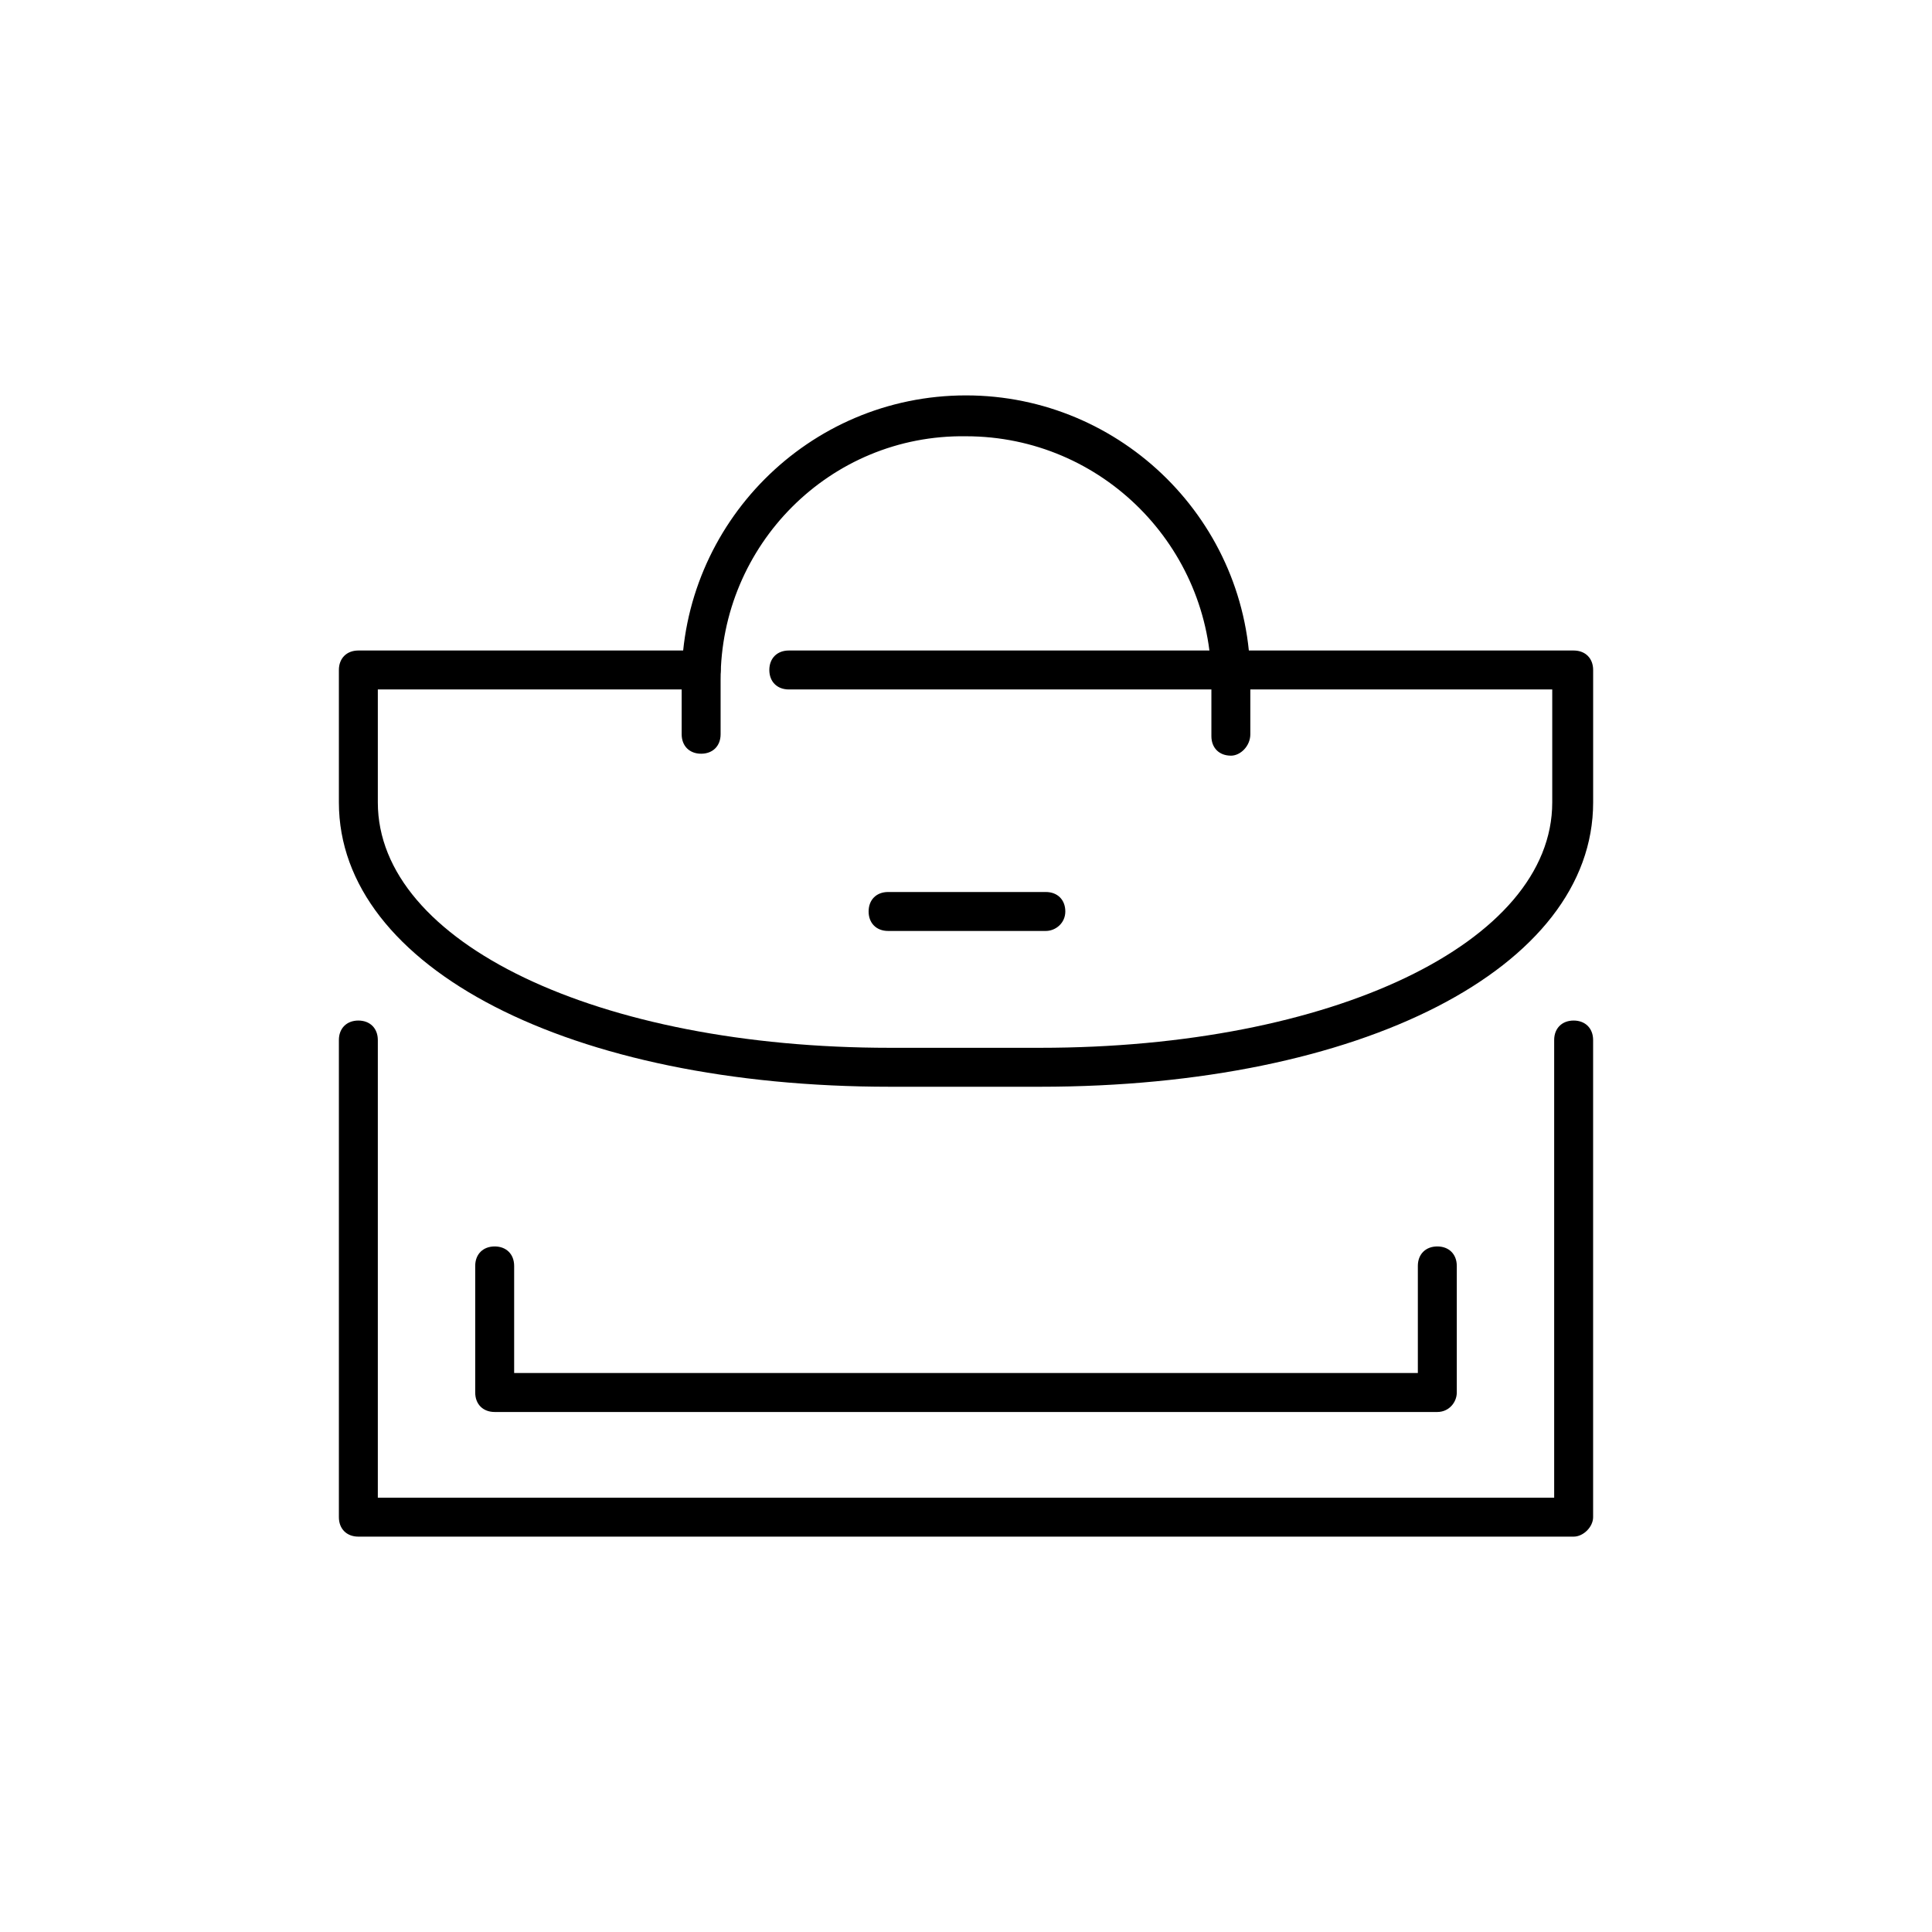
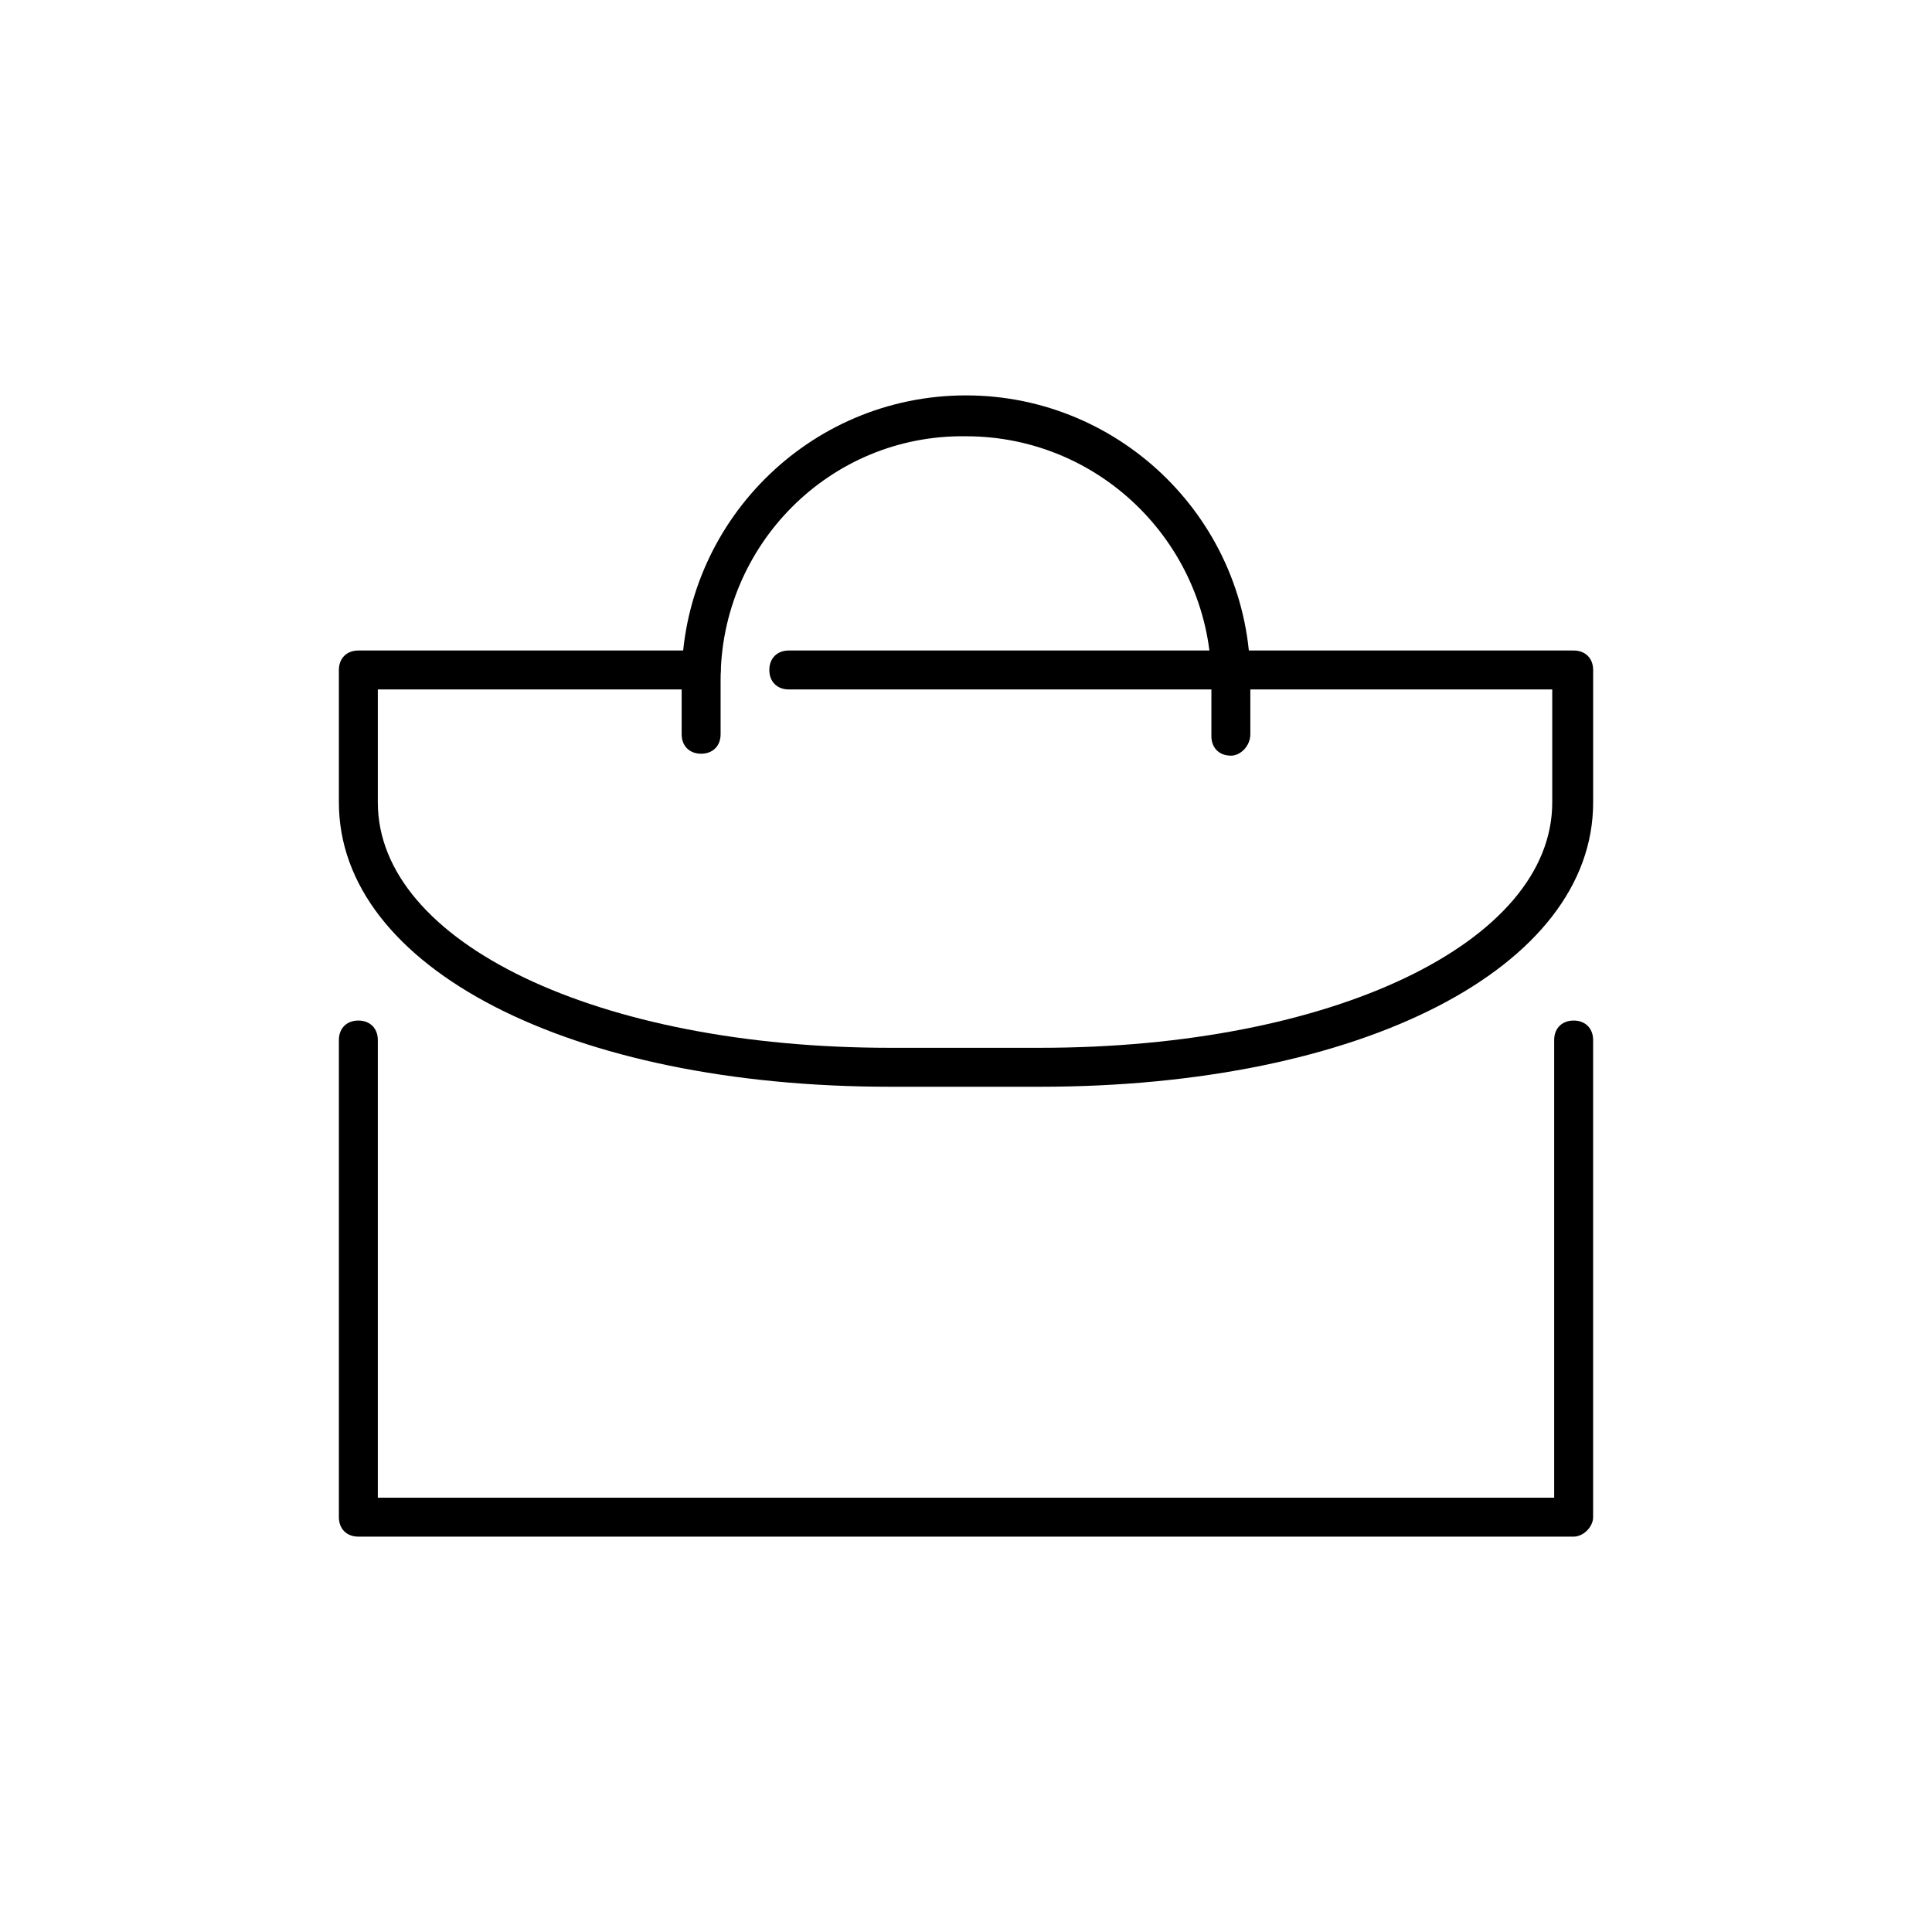
<svg xmlns="http://www.w3.org/2000/svg" version="1.1" width="64" height="64" viewBox="0 0 64 64">
  <title>icon-briefcase-1</title>
  <path d="M40.774 25.032c-0.387 0-0.645-0.258-0.645-0.645v-1.806c0-4.452-3.613-8.129-8.129-8.129 0 0 0 0 0 0-4.516-0.065-8.129 3.613-8.129 8.065v1.806c0 0.387-0.258 0.645-0.645 0.645s-0.645-0.258-0.645-0.645v-1.806c0-5.161 4.194-9.419 9.419-9.419 0 0 0 0 0 0 5.161 0 9.419 4.194 9.419 9.419v1.806c0 0.387-0.323 0.71-0.645 0.71z" />
  <path d="M34.452 36h-4.968c-10.581 0-18.258-3.935-18.258-9.419v-4.387c0-0.387 0.258-0.645 0.645-0.645h11.355c0.387 0 0.645 0.258 0.645 0.645s-0.258 0.645-0.645 0.645h-10.71v3.742c0 4.645 7.29 8.129 16.968 8.129h4.968c9.677 0 16.968-3.484 16.968-8.129v-3.742h-25.29c-0.387 0-0.645-0.258-0.645-0.645s0.258-0.645 0.645-0.645h26c0.387 0 0.645 0.258 0.645 0.645v4.387c0 5.484-7.677 9.419-18.323 9.419z" />
  <path d="M52.129 50.903h-40.258c-0.387 0-0.645-0.258-0.645-0.645v-15.806c0-0.387 0.258-0.645 0.645-0.645s0.645 0.258 0.645 0.645v15.161h38.968v-15.161c0-0.387 0.258-0.645 0.645-0.645s0.645 0.258 0.645 0.645v15.806c0 0.323-0.323 0.645-0.645 0.645z" />
-   <path d="M47.613 46.774h-31.226c-0.387 0-0.645-0.258-0.645-0.645v-4.194c0-0.387 0.258-0.645 0.645-0.645s0.645 0.258 0.645 0.645v3.548h29.936v-3.548c0-0.387 0.258-0.645 0.645-0.645s0.645 0.258 0.645 0.645v4.194c0 0.323-0.258 0.645-0.645 0.645z" />
-   <path d="M34.645 30.839h-5.226c-0.387 0-0.645-0.258-0.645-0.645s0.258-0.645 0.645-0.645h5.226c0.387 0 0.645 0.258 0.645 0.645s-0.323 0.645-0.645 0.645z" />
</svg>